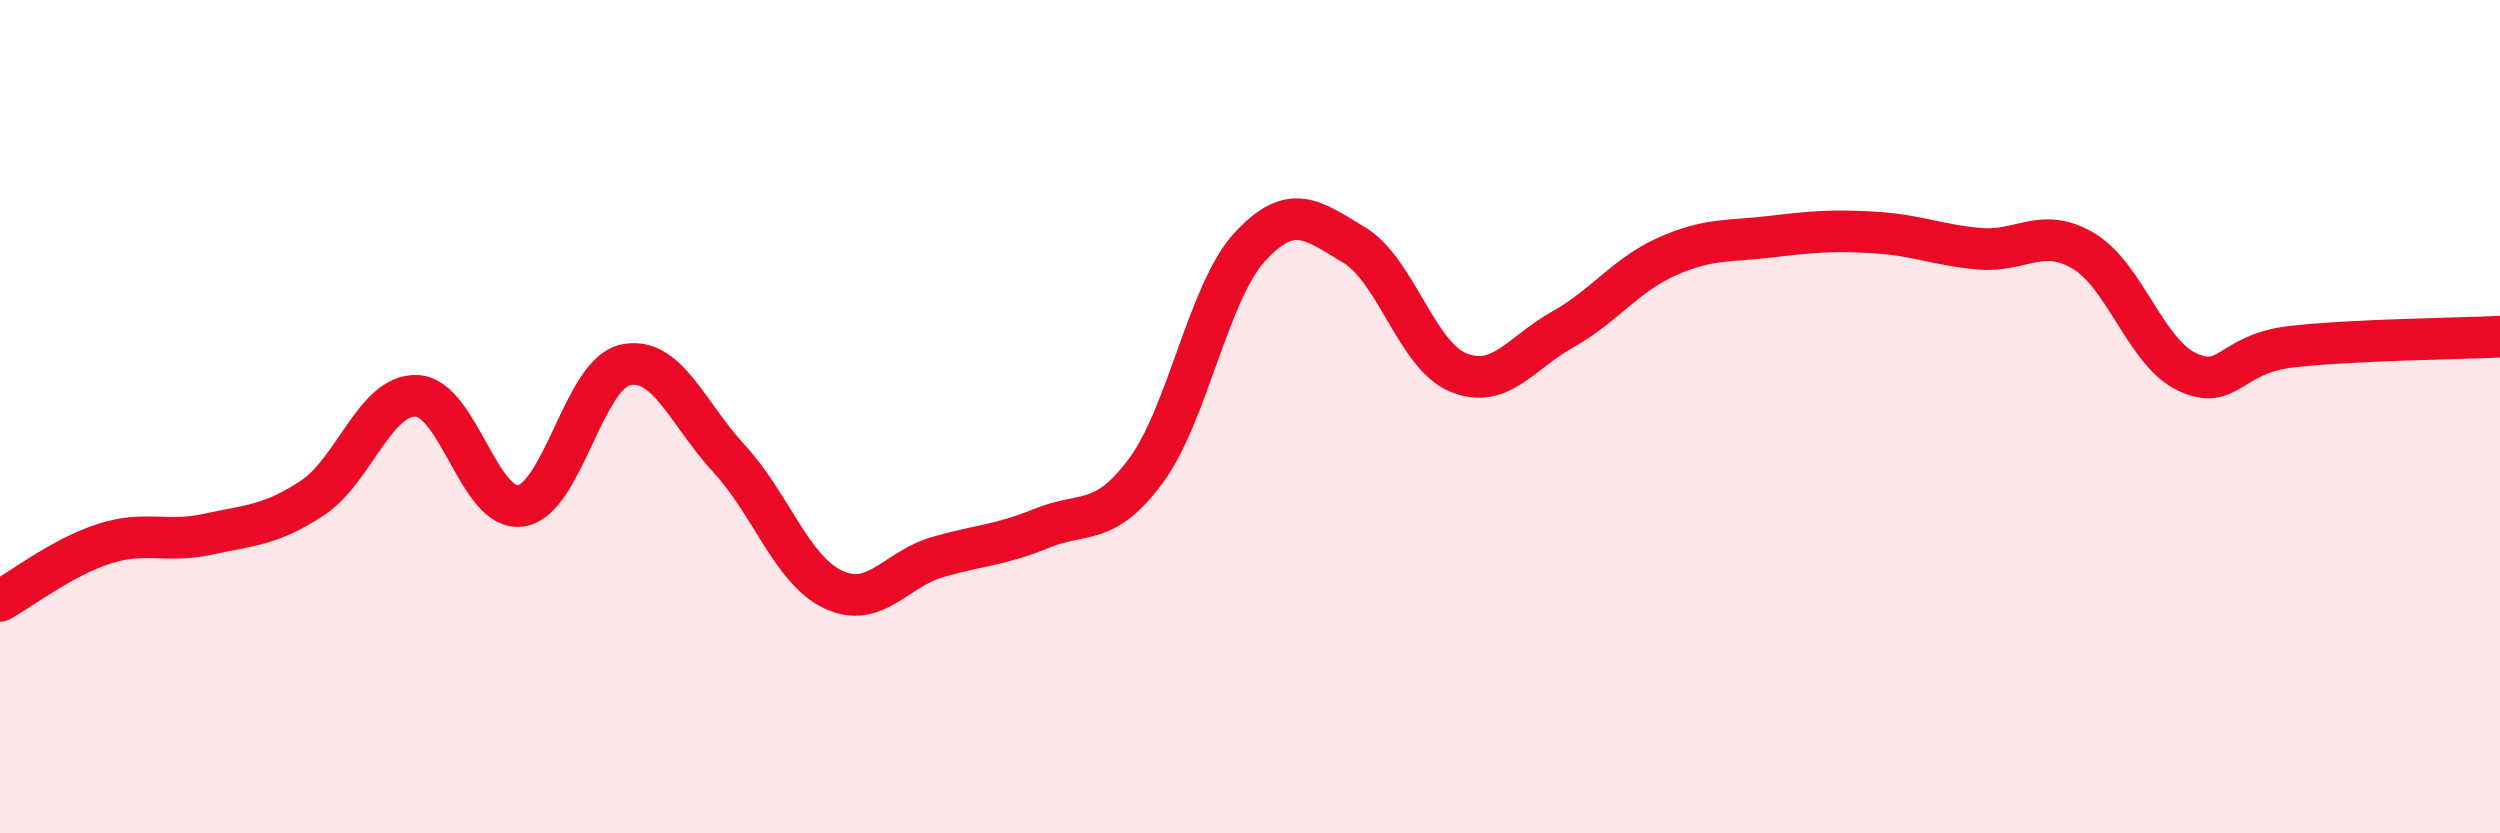
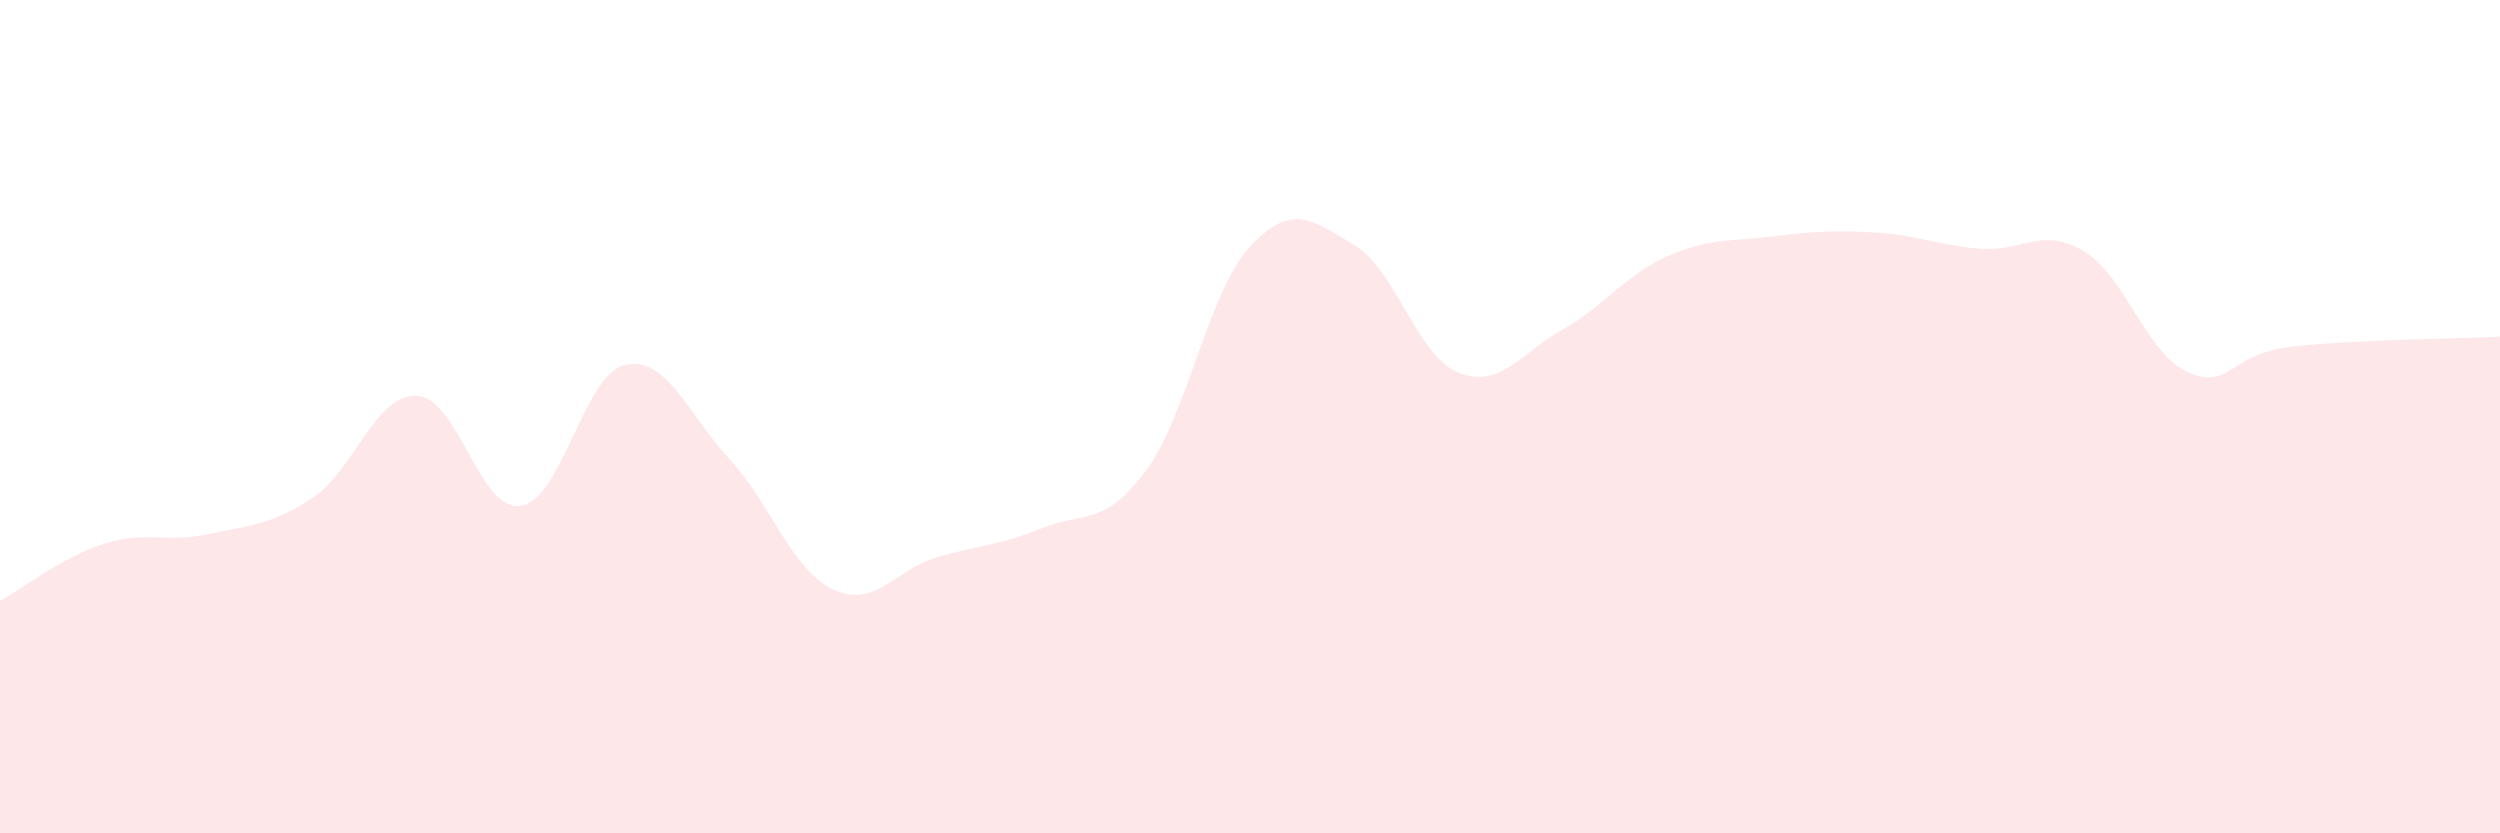
<svg xmlns="http://www.w3.org/2000/svg" width="60" height="20" viewBox="0 0 60 20">
  <path d="M 0,14.42 C 0.5,14.15 1.5,13.37 2.5,13.05 C 3.5,12.73 4,13.04 5,12.82 C 6,12.6 6.5,12.61 7.5,11.95 C 8.5,11.29 9,9.46 10,9.5 C 11,9.54 11.5,12.29 12.5,12.14 C 13.5,11.99 14,8.99 15,8.76 C 16,8.53 16.5,9.93 17.5,11.01 C 18.5,12.09 19,13.68 20,14.15 C 21,14.62 21.5,13.66 22.5,13.37 C 23.5,13.08 24,13.09 25,12.68 C 26,12.27 26.5,12.65 27.5,11.3 C 28.5,9.95 29,7 30,5.92 C 31,4.84 31.5,5.28 32.5,5.88 C 33.5,6.48 34,8.53 35,8.94 C 36,9.35 36.5,8.47 37.5,7.91 C 38.5,7.35 39,6.61 40,6.16 C 41,5.71 41.5,5.8 42.5,5.68 C 43.5,5.56 44,5.52 45,5.58 C 46,5.64 46.5,5.88 47.5,5.97 C 48.5,6.06 49,5.43 50,6.02 C 51,6.61 51.5,8.47 52.5,8.93 C 53.5,9.39 53.5,8.49 55,8.32 C 56.5,8.15 59,8.13 60,8.08L60 20L0 20Z" fill="#EB0A25" opacity="0.1" stroke-linecap="round" stroke-linejoin="round" />
-   <path d="M 0,14.42 C 0.5,14.15 1.5,13.37 2.5,13.05 C 3.5,12.73 4,13.04 5,12.82 C 6,12.6 6.5,12.61 7.5,11.95 C 8.5,11.29 9,9.46 10,9.5 C 11,9.54 11.5,12.29 12.5,12.14 C 13.5,11.99 14,8.99 15,8.76 C 16,8.53 16.5,9.93 17.5,11.01 C 18.5,12.09 19,13.68 20,14.15 C 21,14.62 21.5,13.66 22.5,13.37 C 23.5,13.08 24,13.09 25,12.68 C 26,12.27 26.5,12.65 27.5,11.3 C 28.5,9.95 29,7 30,5.92 C 31,4.84 31.5,5.28 32.5,5.88 C 33.5,6.48 34,8.53 35,8.94 C 36,9.35 36.5,8.47 37.5,7.91 C 38.5,7.35 39,6.61 40,6.16 C 41,5.71 41.5,5.8 42.5,5.68 C 43.5,5.56 44,5.52 45,5.58 C 46,5.64 46.5,5.88 47.5,5.97 C 48.5,6.06 49,5.43 50,6.02 C 51,6.61 51.5,8.47 52.5,8.93 C 53.5,9.39 53.5,8.49 55,8.32 C 56.5,8.15 59,8.13 60,8.08" stroke="#EB0A25" stroke-width="1" fill="none" stroke-linecap="round" stroke-linejoin="round" />
</svg>